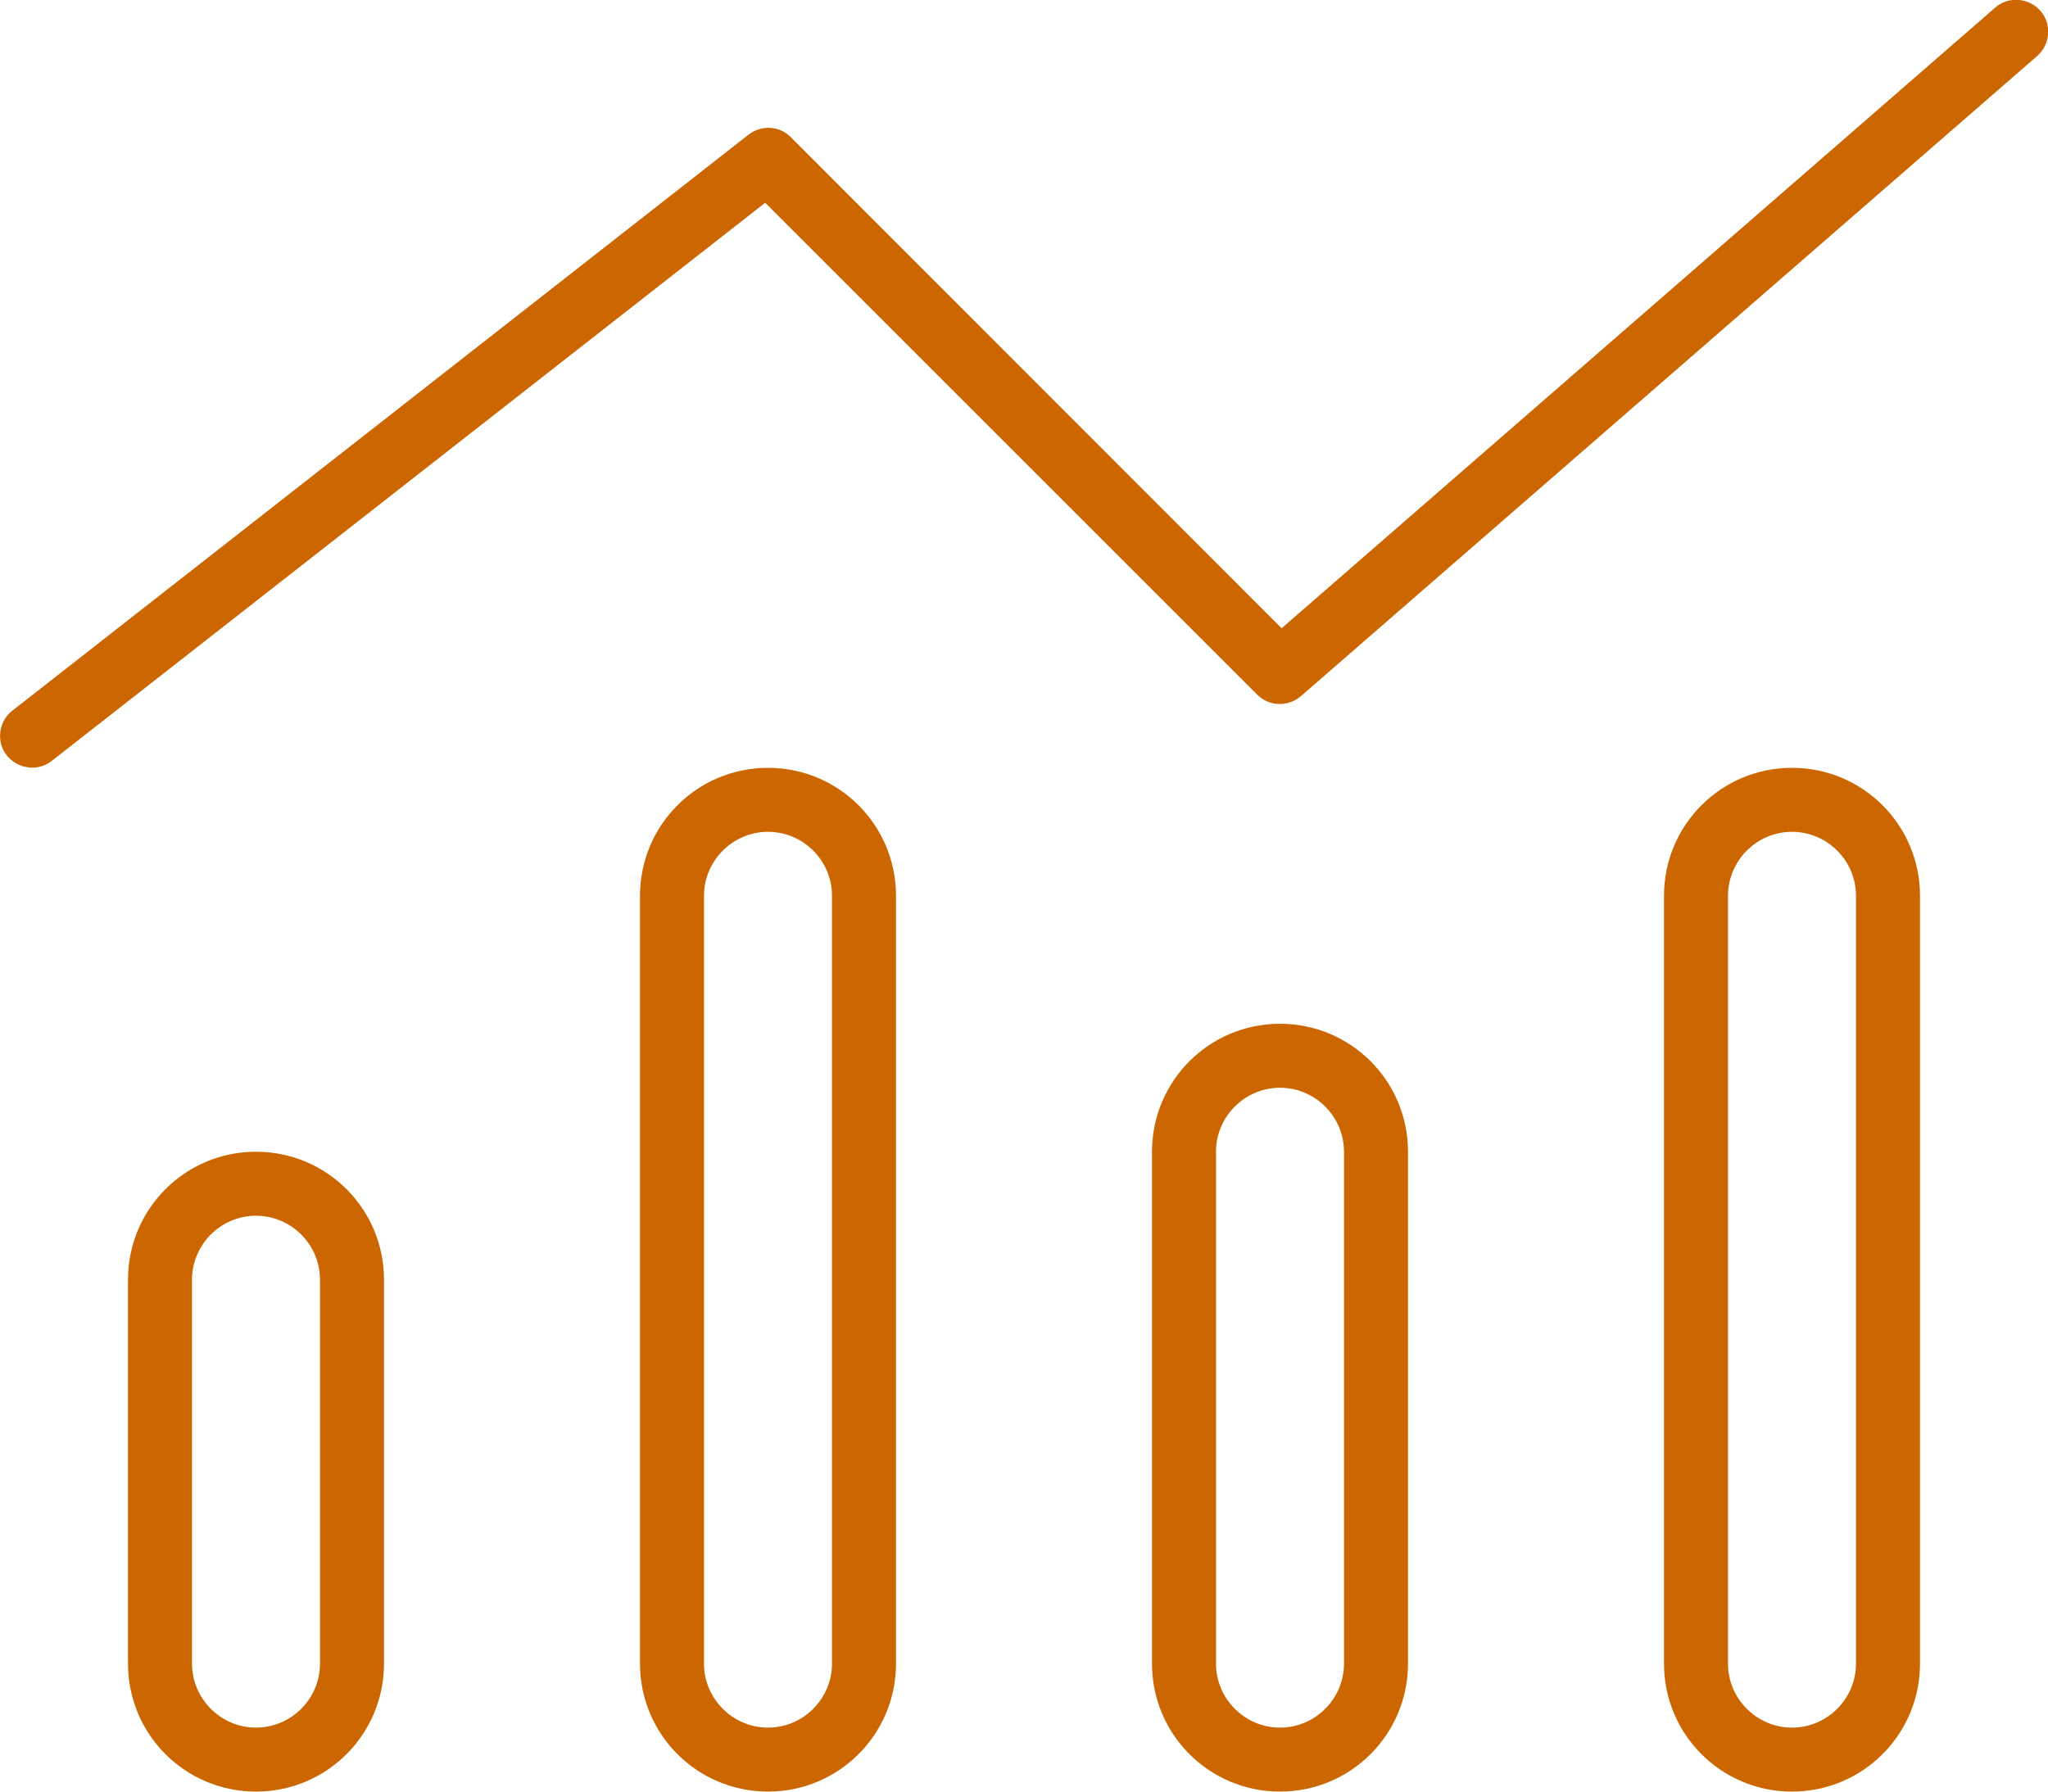
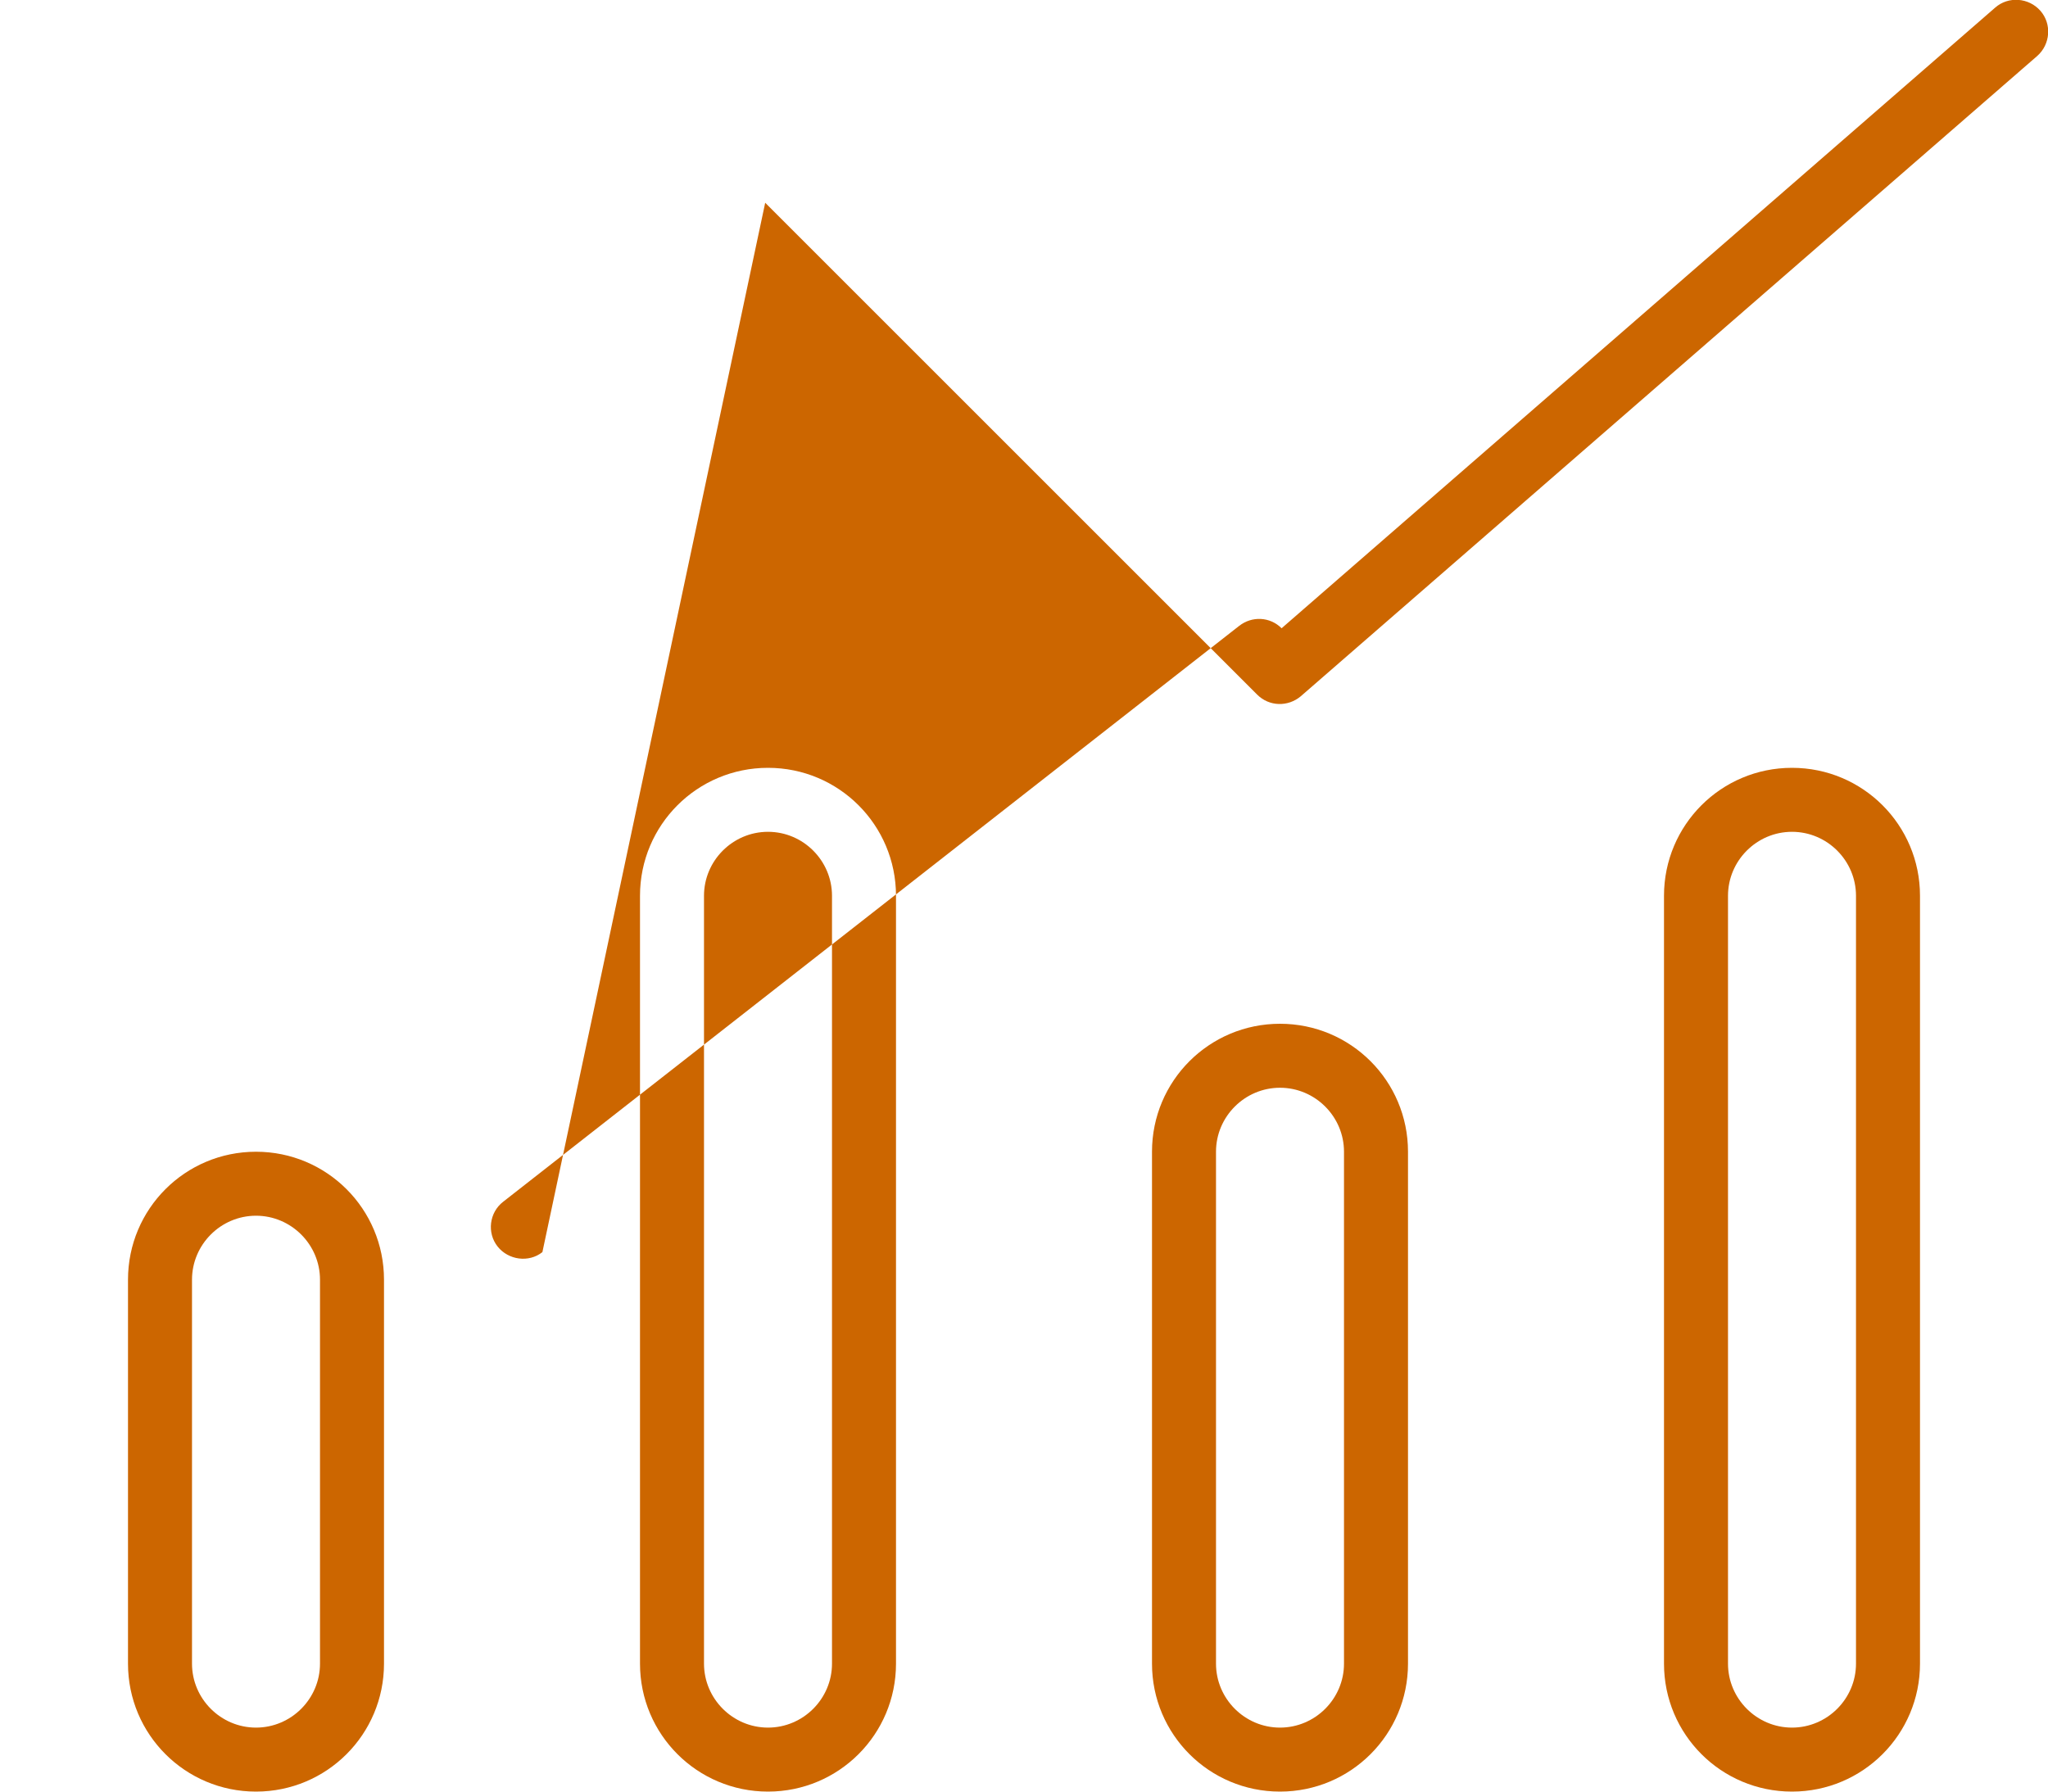
<svg xmlns="http://www.w3.org/2000/svg" version="1.1" id="Layer_1" x="0px" y="0px" viewBox="0 0 512 448" style="enable-background:new 0 0 512 448;" xml:space="preserve">
  <style type="text/css"> .st0{fill:#CC6600;} </style>
-   <path class="st0" d="M509.3,14c3.3-2.9,3.7-8,0.8-11.3c-2.9-3.3-8-3.7-11.3-0.8L320.4,157.1L197.7,34.3c-2.9-2.9-7.4-3.1-10.6-0.6 l-184,144c-3.5,2.7-4.1,7.8-1.4,11.2s7.8,4.1,11.2,1.4L191.3,50.7l123,123c3,3,7.7,3.1,10.9,0.4L509.3,14L509.3,14z M208,224v192 c0,8.8-7.2,16-16,16s-16-7.2-16-16V224c0-8.8,7.2-16,16-16S208,215.2,208,224z M192,192c-17.7,0-32,14.3-32,32v192 c0,17.7,14.3,32,32,32s32-14.3,32-32V224C224,206.3,209.7,192,192,192z M80,416c0,8.8-7.2,16-16,16s-16-7.2-16-16v-96 c0-8.8,7.2-16,16-16s16,7.2,16,16V416z M64,288c-17.7,0-32,14.3-32,32v96c0,17.7,14.3,32,32,32s32-14.3,32-32v-96 C96,302.3,81.7,288,64,288z M336,288v128c0,8.8-7.2,16-16,16s-16-7.2-16-16V288c0-8.8,7.2-16,16-16S336,279.2,336,288z M288,288v128 c0,17.7,14.3,32,32,32s32-14.3,32-32V288c0-17.7-14.3-32-32-32S288,270.3,288,288z M464,224v192c0,8.8-7.2,16-16,16s-16-7.2-16-16 V224c0-8.8,7.2-16,16-16S464,215.2,464,224z M448,192c-17.7,0-32,14.3-32,32v192c0,17.7,14.3,32,32,32s32-14.3,32-32V224 C480,206.3,465.7,192,448,192z" />
+   <path class="st0" d="M509.3,14c3.3-2.9,3.7-8,0.8-11.3c-2.9-3.3-8-3.7-11.3-0.8L320.4,157.1c-2.9-2.9-7.4-3.1-10.6-0.6 l-184,144c-3.5,2.7-4.1,7.8-1.4,11.2s7.8,4.1,11.2,1.4L191.3,50.7l123,123c3,3,7.7,3.1,10.9,0.4L509.3,14L509.3,14z M208,224v192 c0,8.8-7.2,16-16,16s-16-7.2-16-16V224c0-8.8,7.2-16,16-16S208,215.2,208,224z M192,192c-17.7,0-32,14.3-32,32v192 c0,17.7,14.3,32,32,32s32-14.3,32-32V224C224,206.3,209.7,192,192,192z M80,416c0,8.8-7.2,16-16,16s-16-7.2-16-16v-96 c0-8.8,7.2-16,16-16s16,7.2,16,16V416z M64,288c-17.7,0-32,14.3-32,32v96c0,17.7,14.3,32,32,32s32-14.3,32-32v-96 C96,302.3,81.7,288,64,288z M336,288v128c0,8.8-7.2,16-16,16s-16-7.2-16-16V288c0-8.8,7.2-16,16-16S336,279.2,336,288z M288,288v128 c0,17.7,14.3,32,32,32s32-14.3,32-32V288c0-17.7-14.3-32-32-32S288,270.3,288,288z M464,224v192c0,8.8-7.2,16-16,16s-16-7.2-16-16 V224c0-8.8,7.2-16,16-16S464,215.2,464,224z M448,192c-17.7,0-32,14.3-32,32v192c0,17.7,14.3,32,32,32s32-14.3,32-32V224 C480,206.3,465.7,192,448,192z" />
</svg>